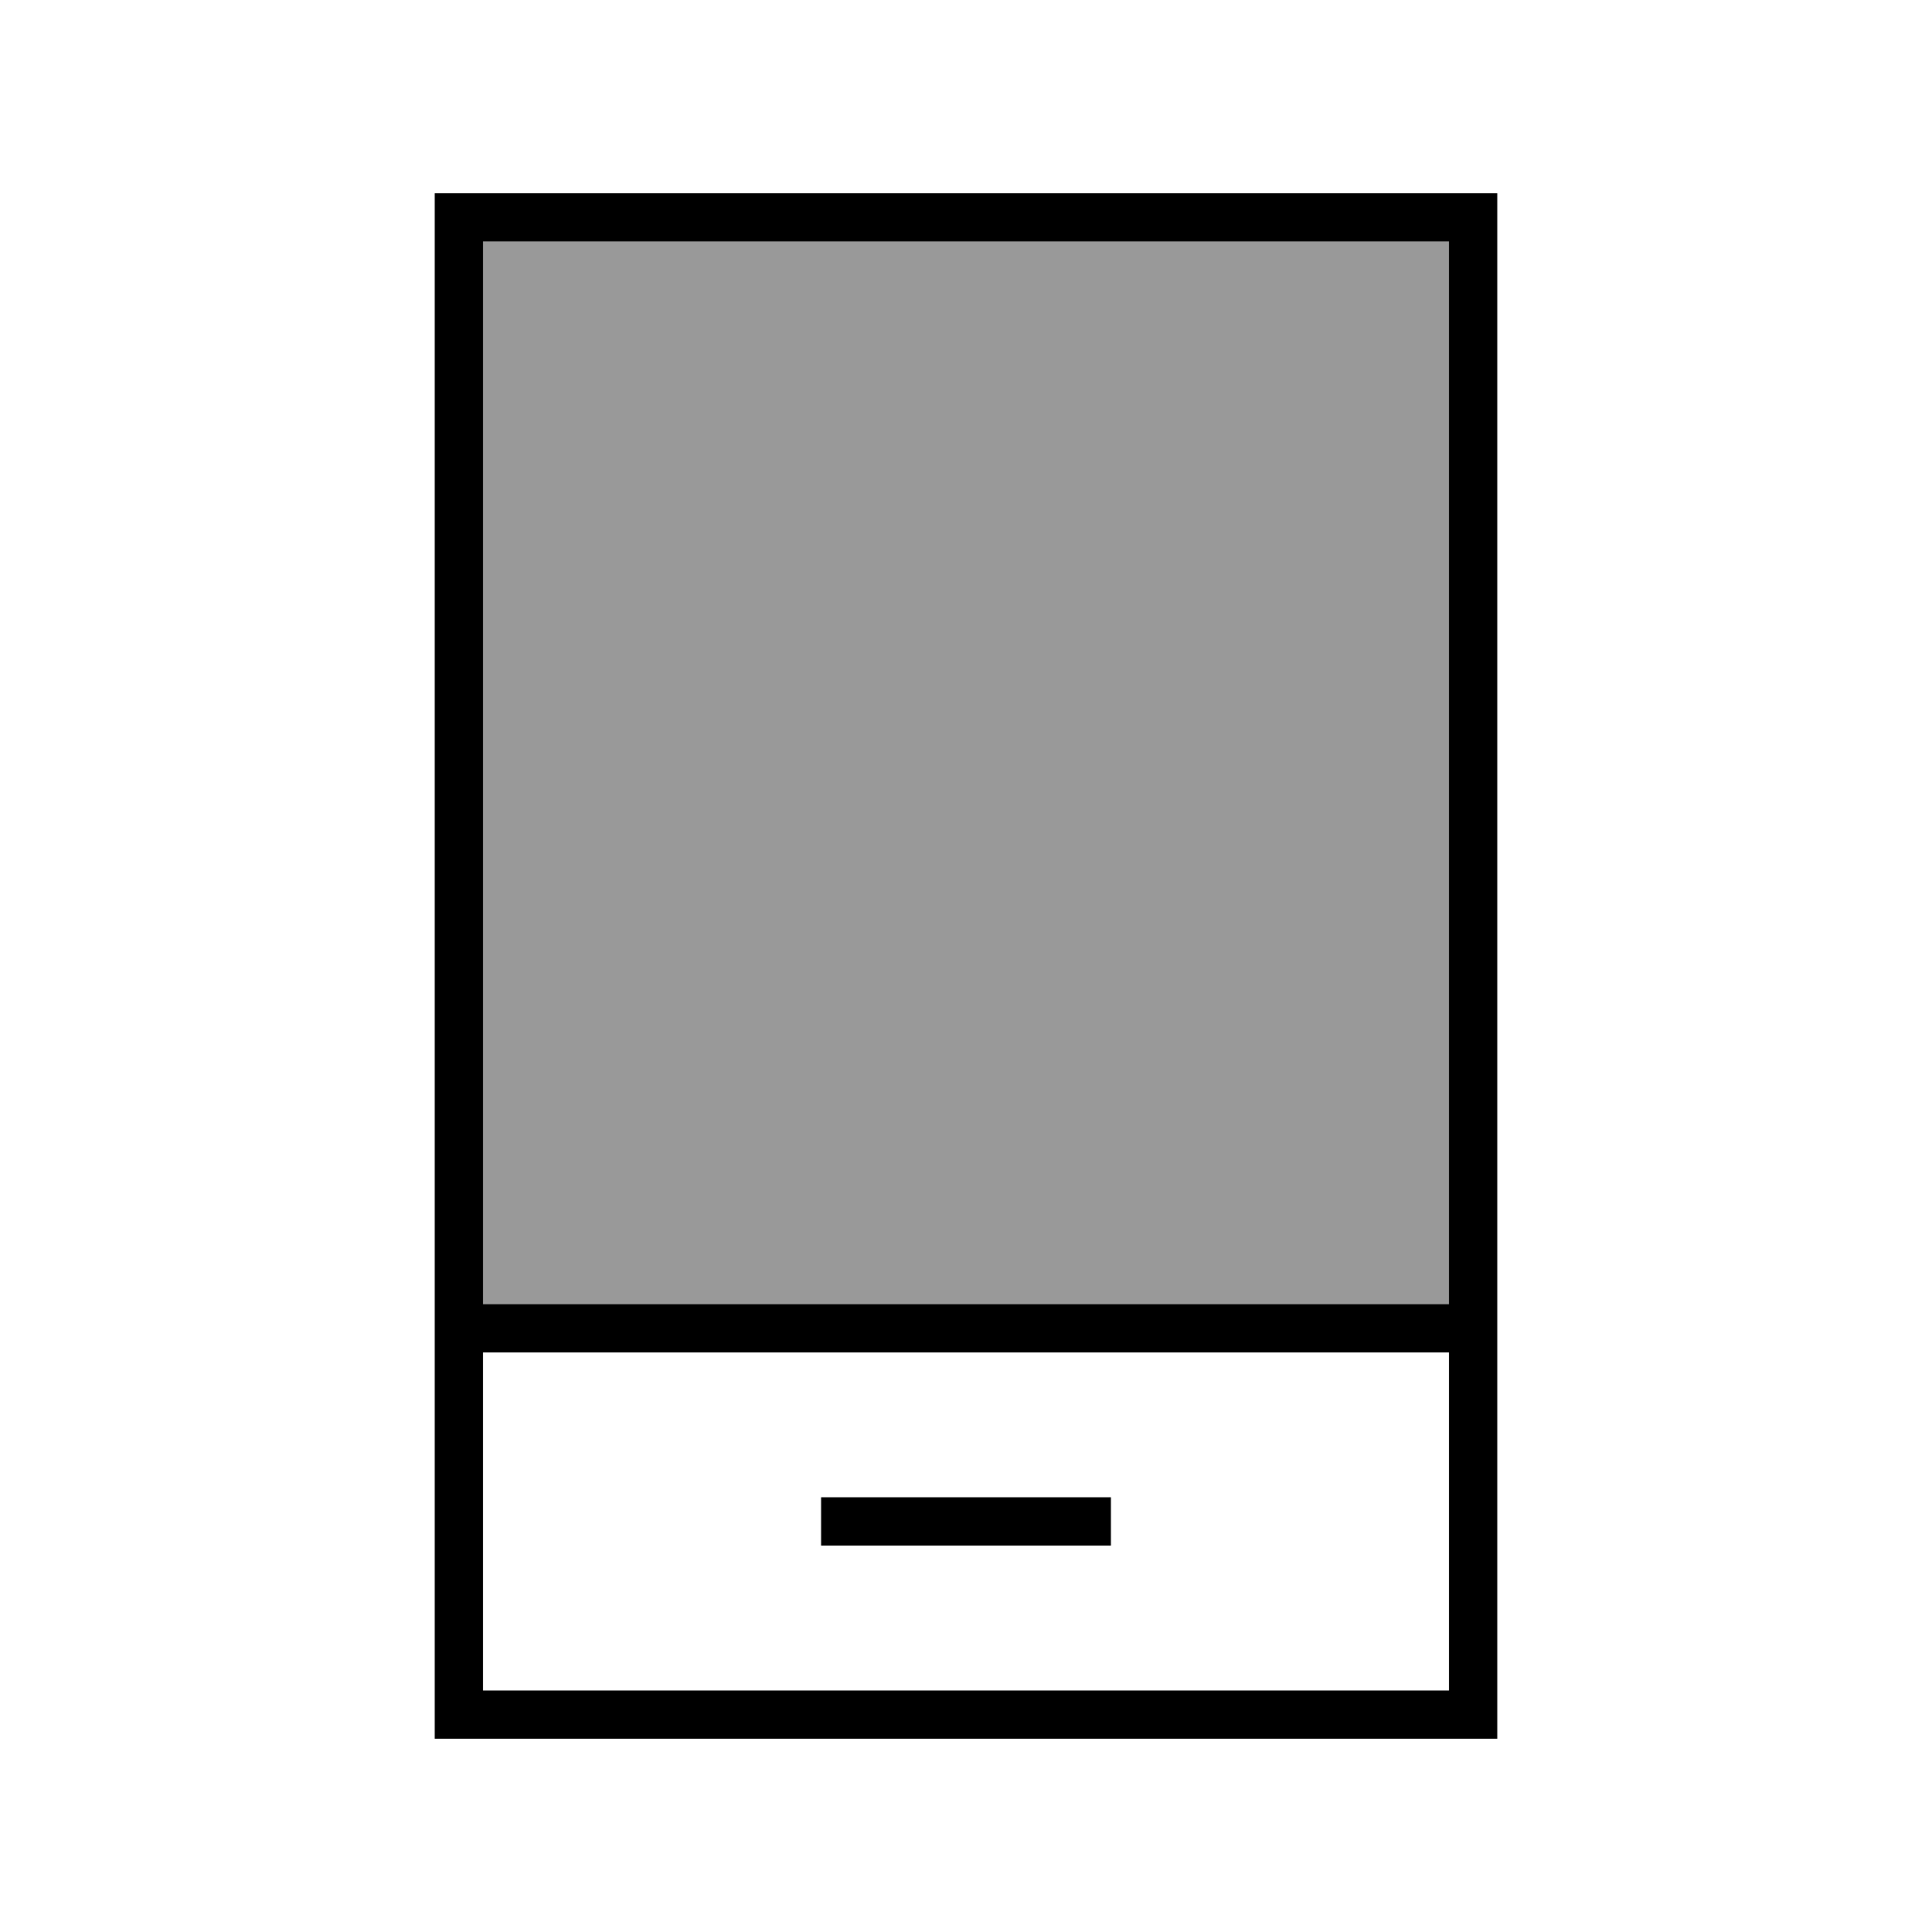
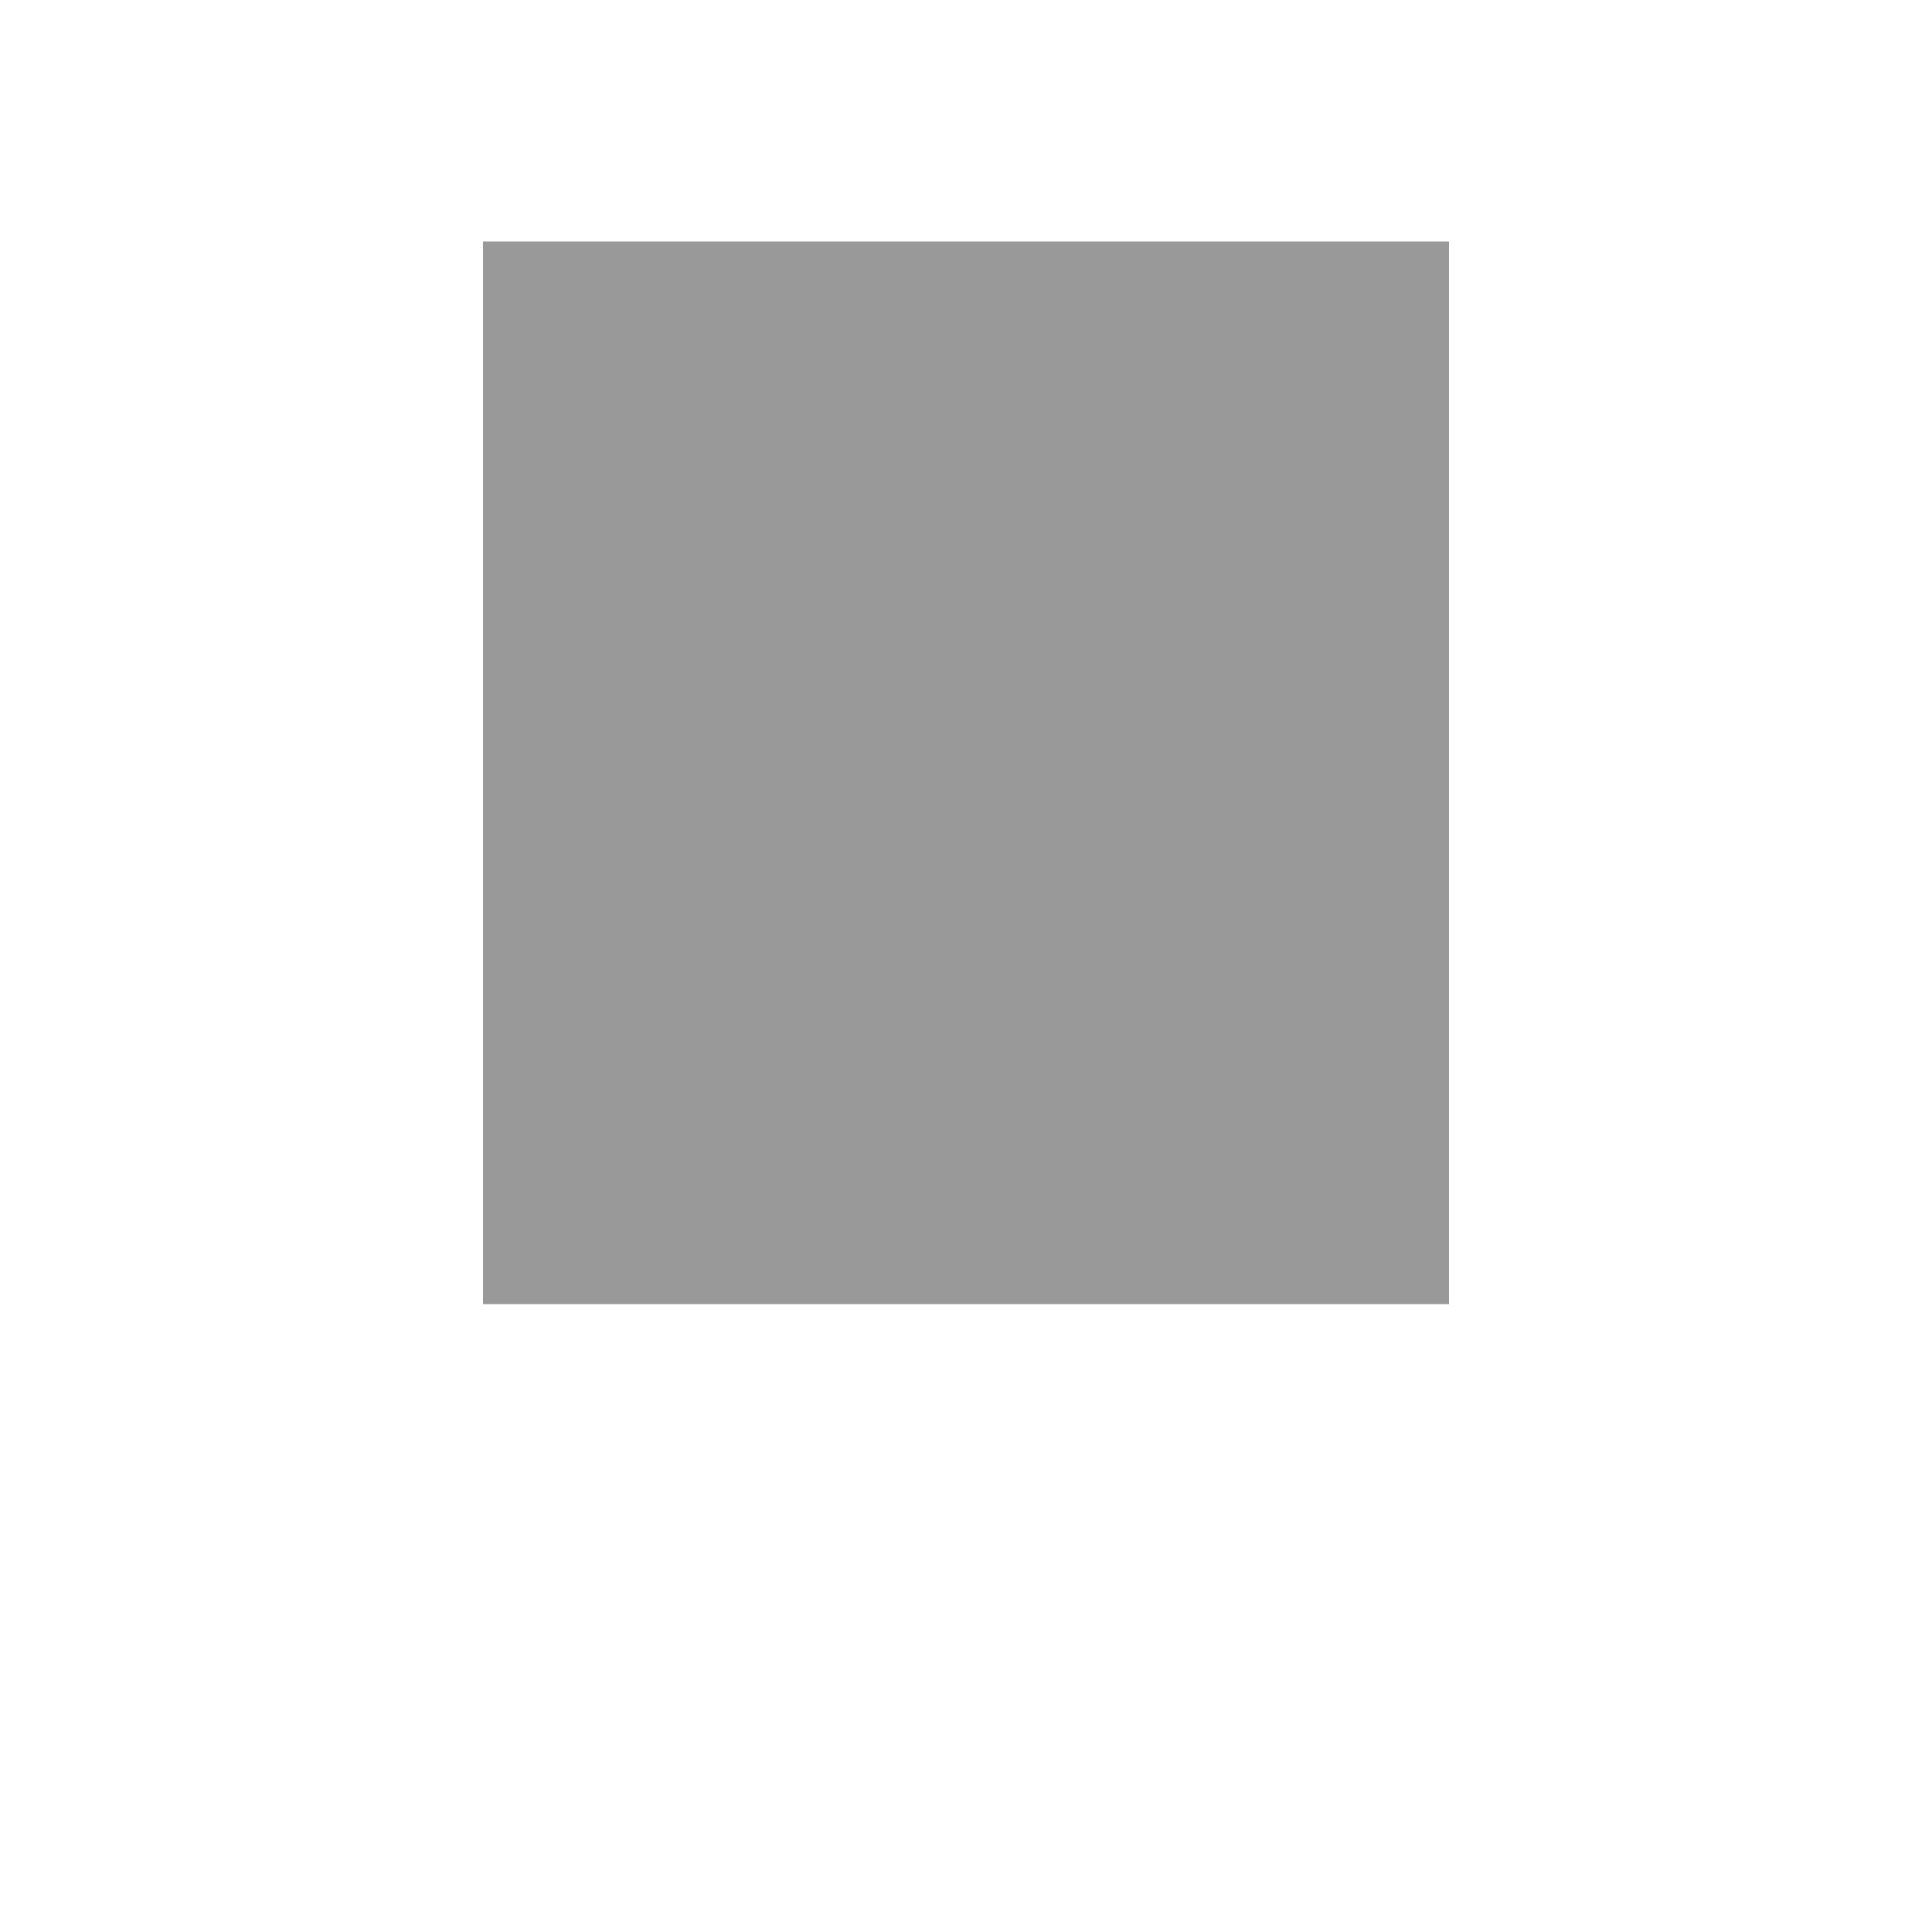
<svg xmlns="http://www.w3.org/2000/svg" viewBox="0 0 640 640">
  <path opacity=".4" fill="currentColor" d="M160 80L480 80L480 432L160 432L160 80z" />
-   <path fill="currentColor" d="M160 448L160 560L480 560L480 448L160 448zM480 432L480 80L160 80L160 432L480 432zM144 64L496 64L496 576L144 576L144 64zM280 496L368 496L368 512L272 512L272 496L280 496z" />
</svg>